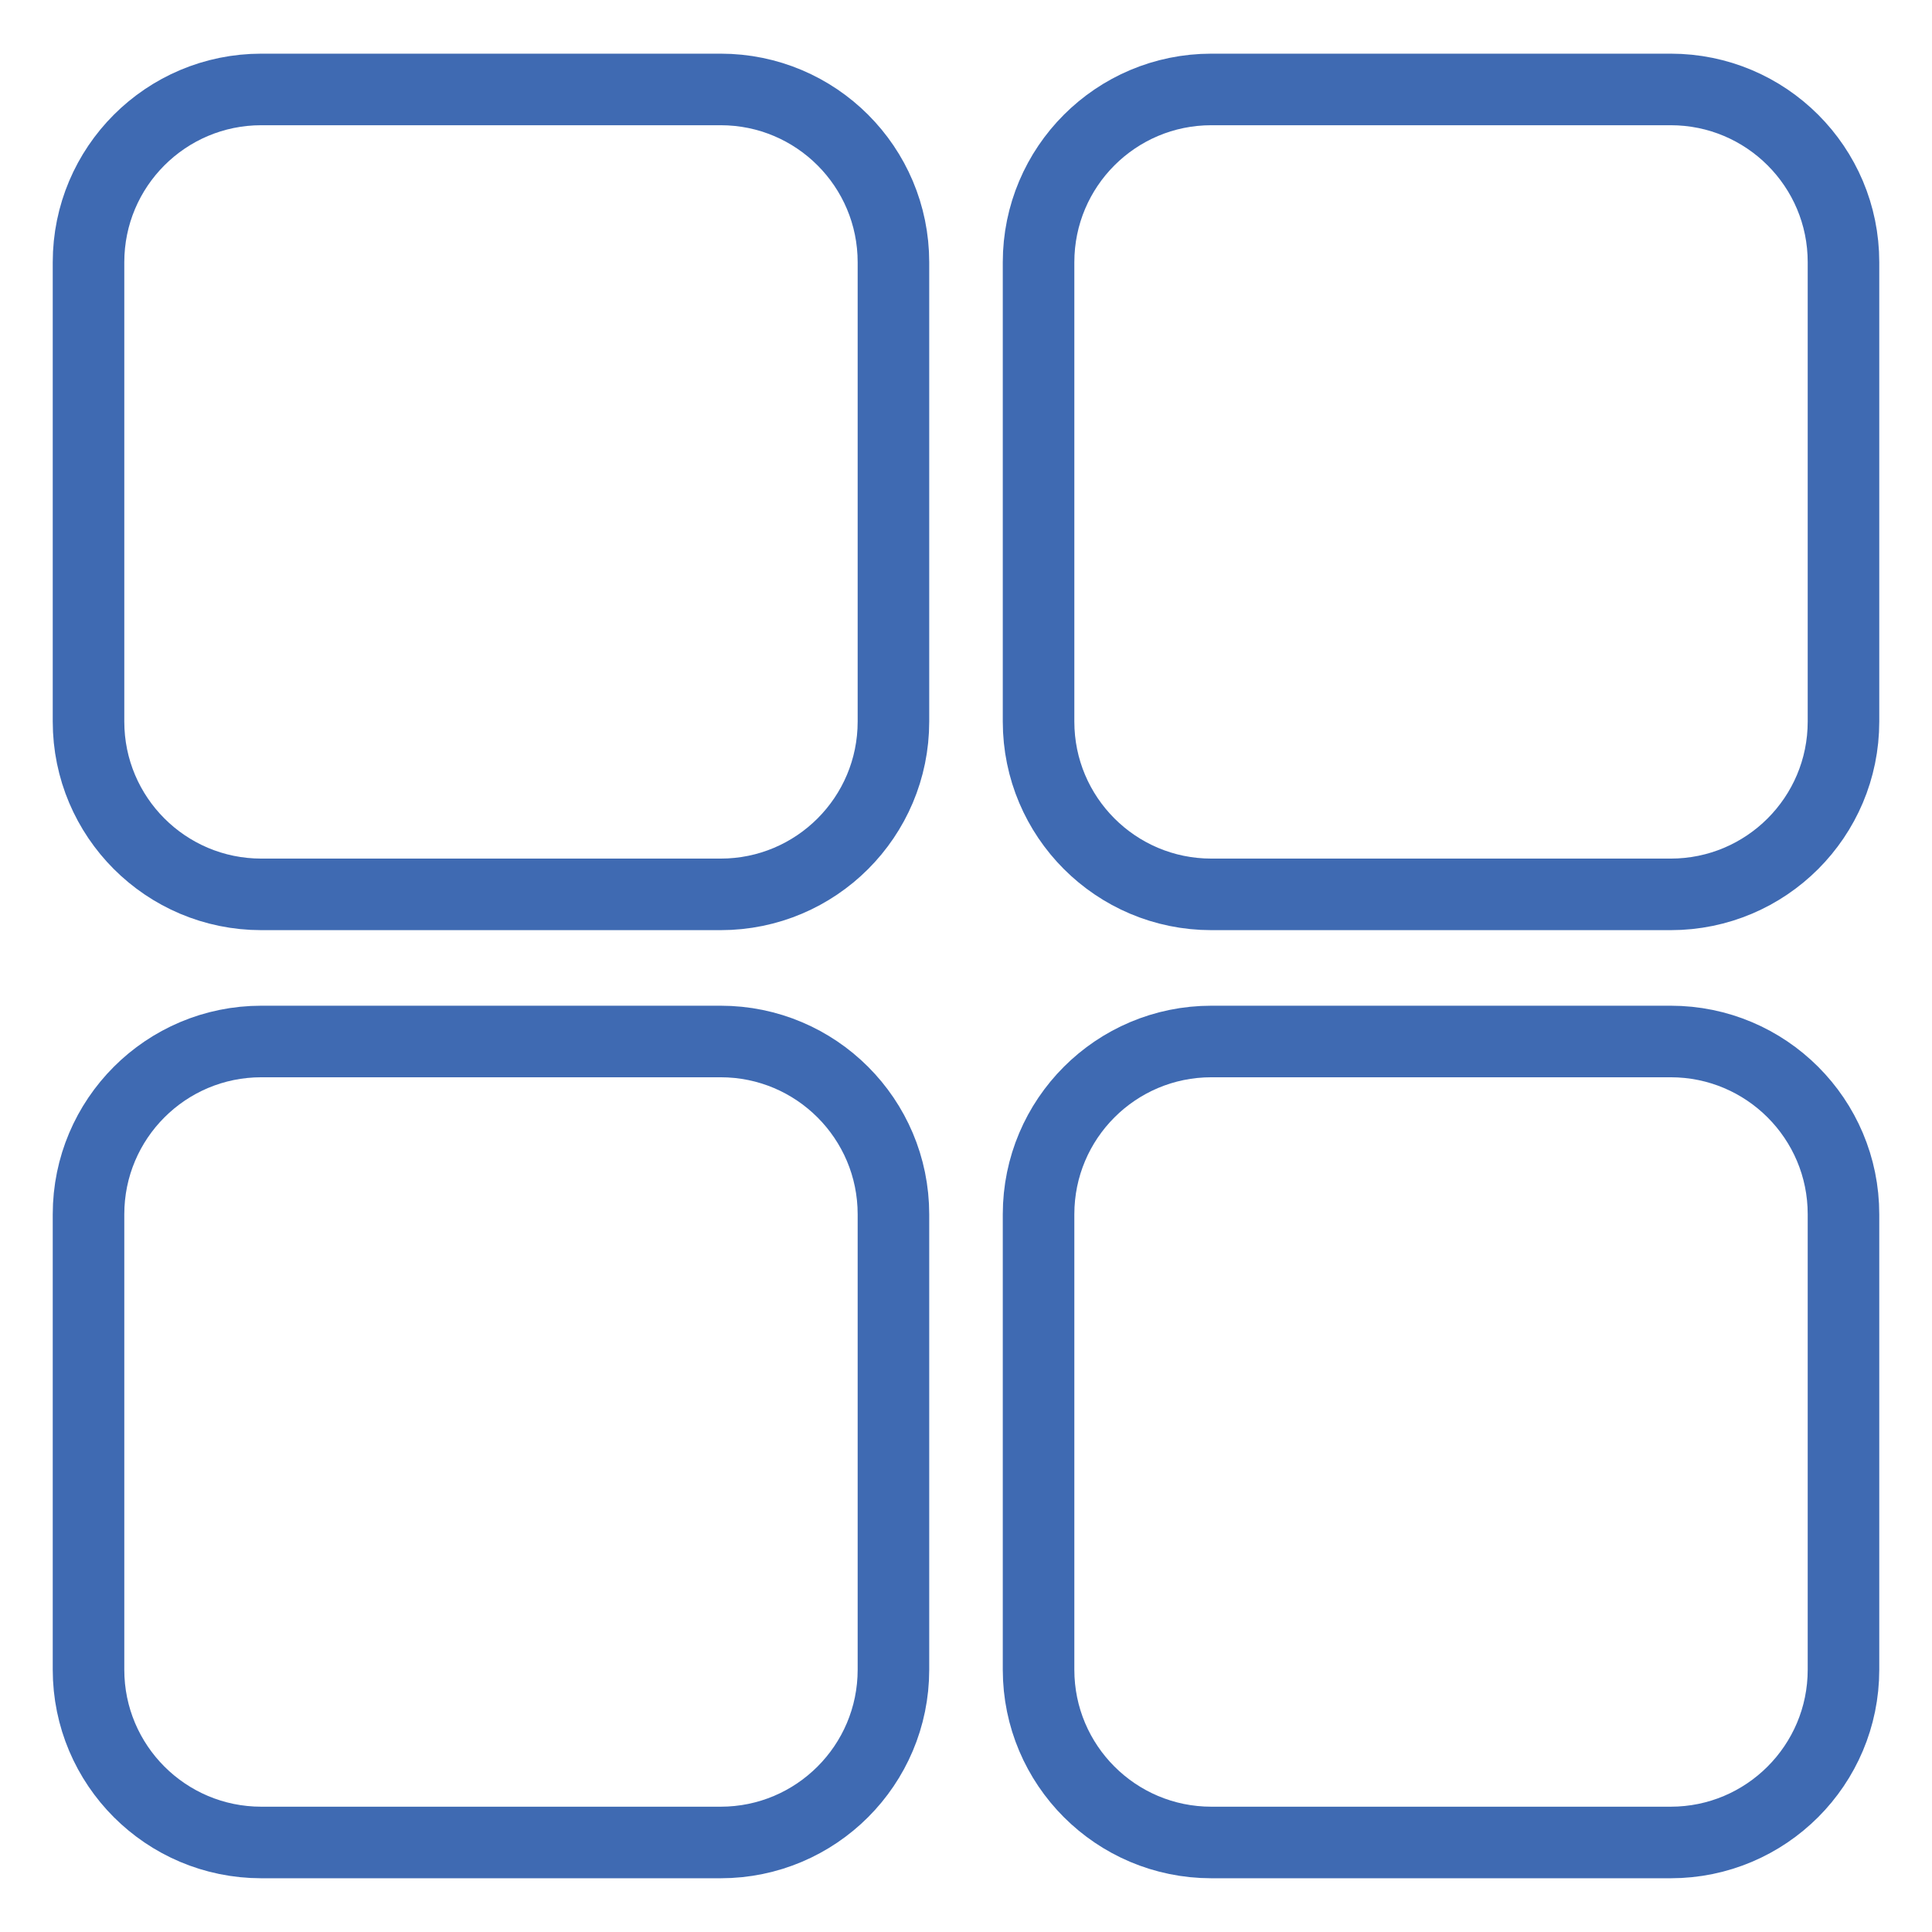
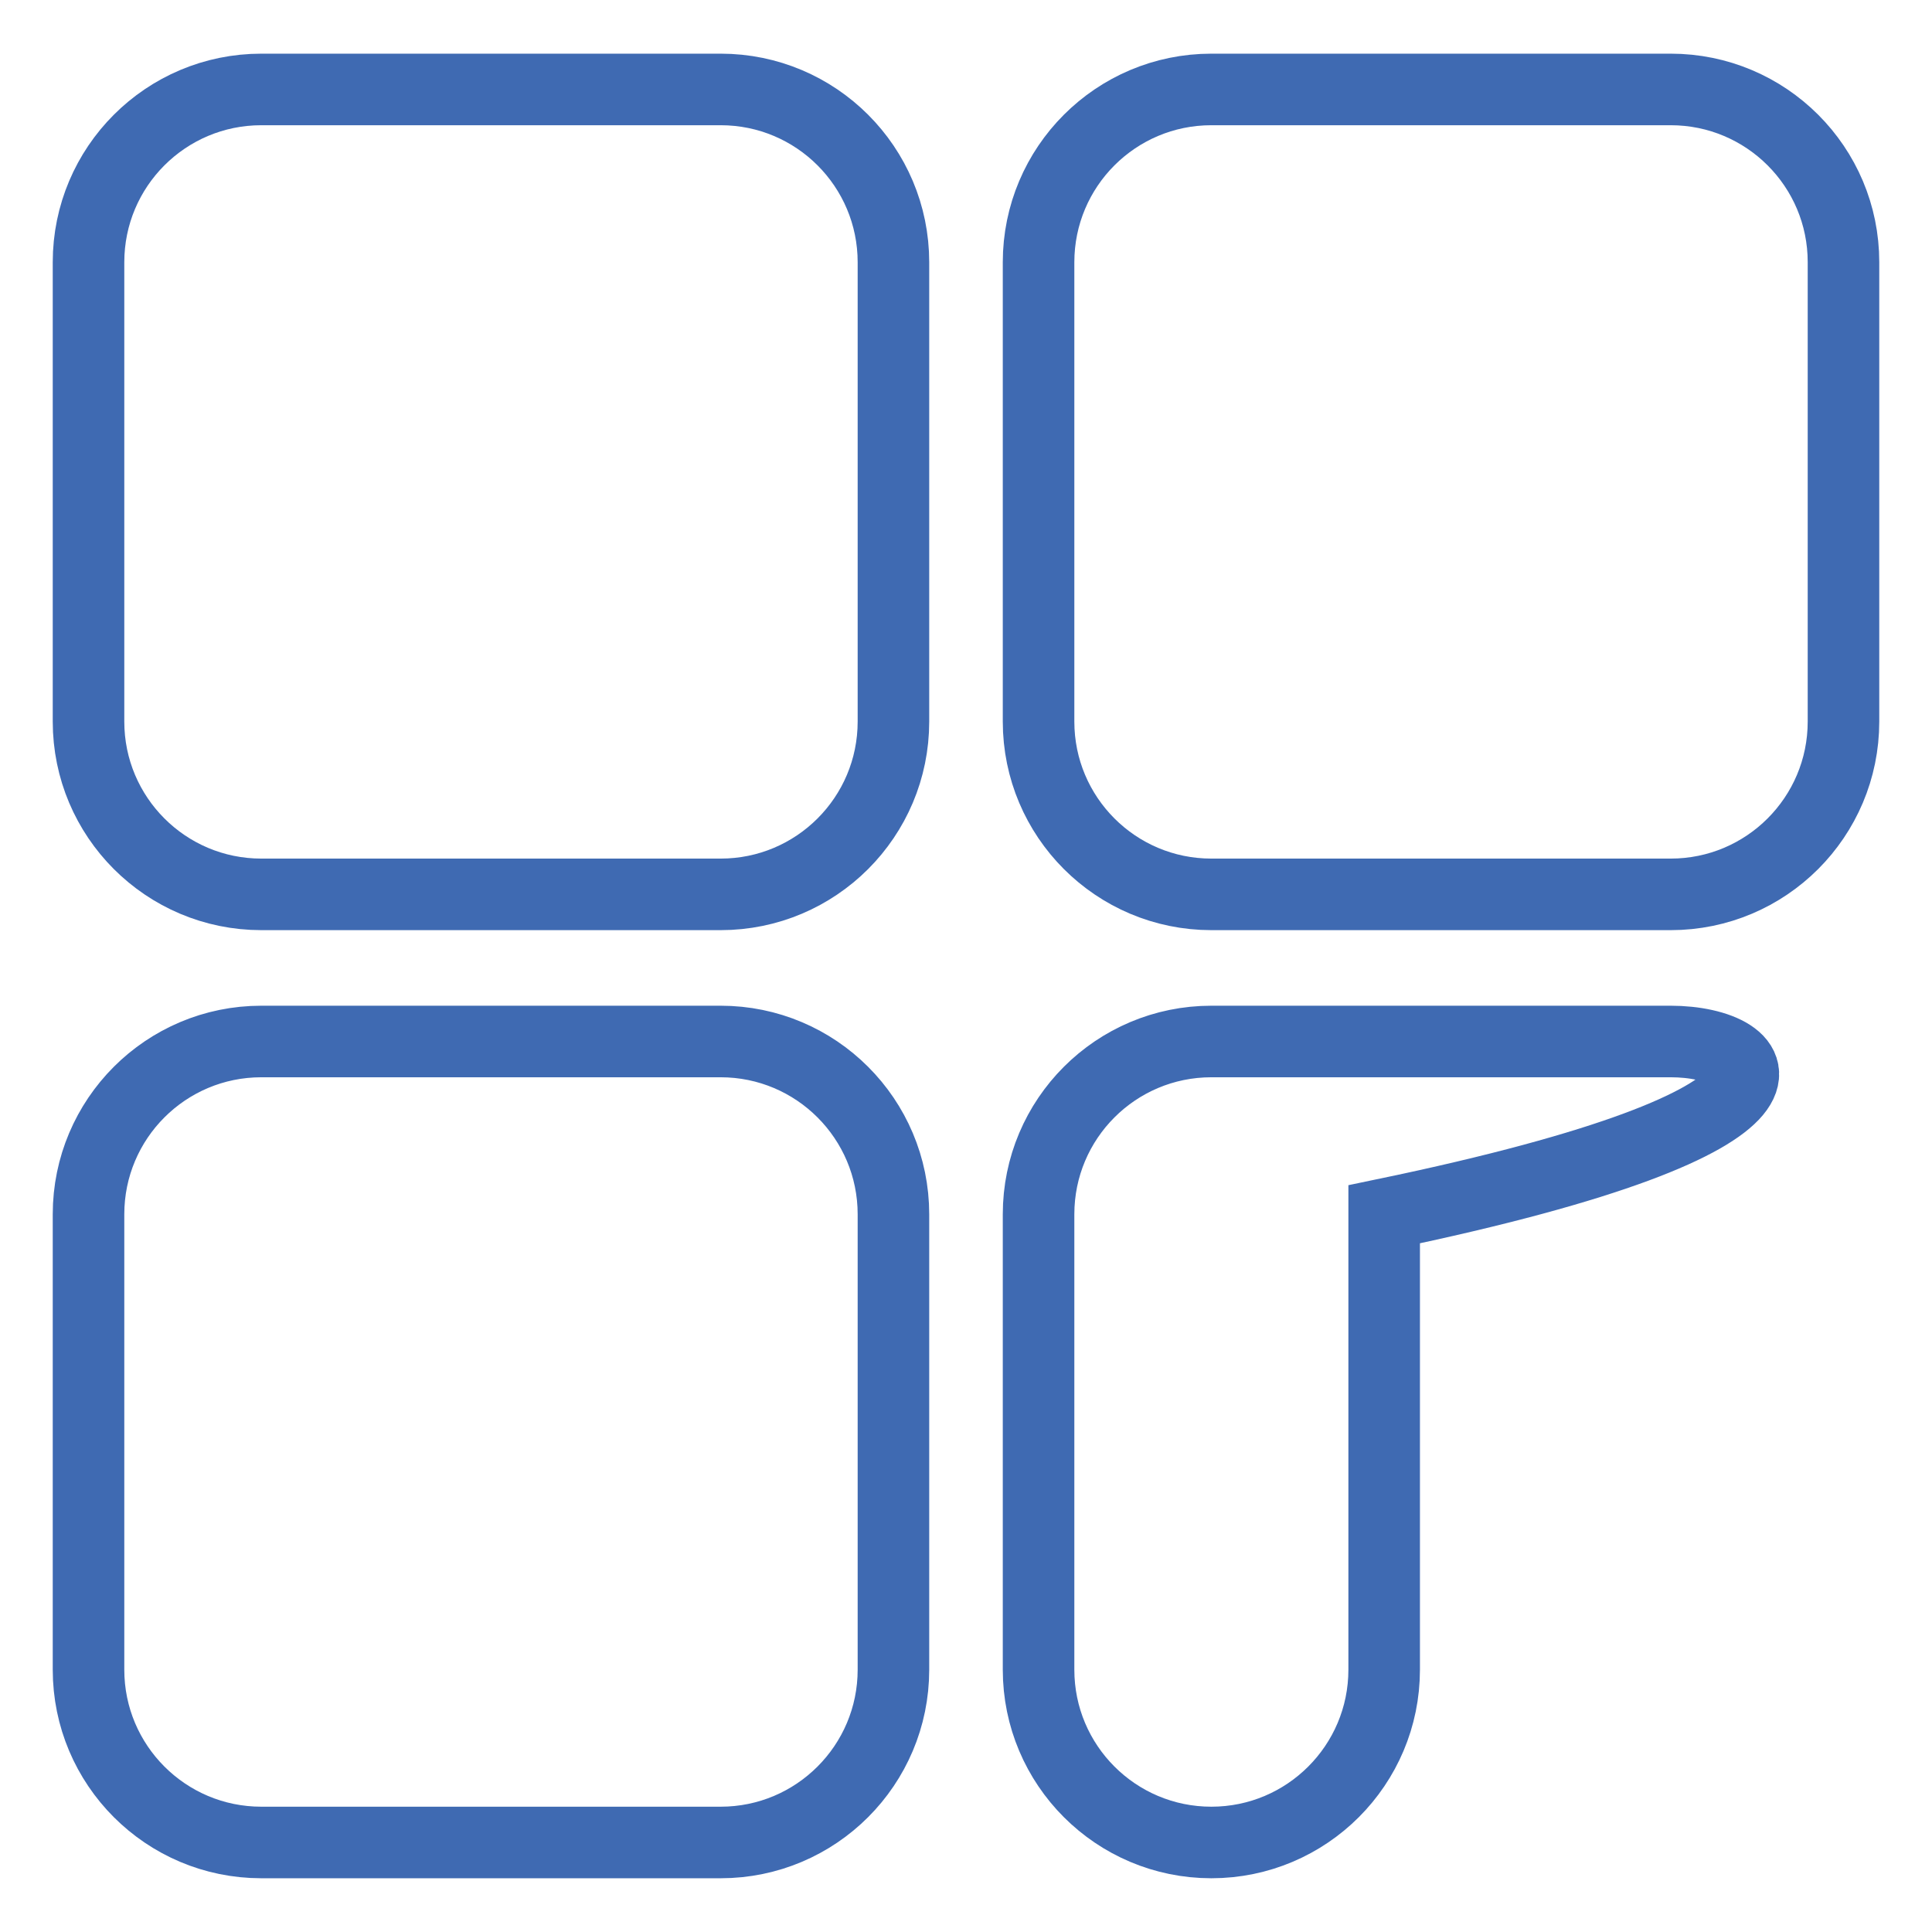
<svg xmlns="http://www.w3.org/2000/svg" version="1.1" id="图层_1" x="0px" y="0px" viewBox="0 0 27 27" style="enable-background:new 0 0 27 27;" xml:space="preserve">
  <g>
    <g>
-       <path style="fill:none;stroke:#3F6AB2;stroke-miterlimit:10;" d="M10.071,1.25H3.652c-1.334,0-2.415,1.081-2.415,2.415v6.419    c0,1.334,1.081,2.415,2.415,2.415h6.419c1.334,0,2.415-1.081,2.415-2.415V3.665C12.486,2.331,11.405,1.25,10.071,1.25z     M23.348,1.25h-6.419c-1.334,0-2.415,1.081-2.415,2.415v6.419c0,1.334,1.081,2.415,2.415,2.415h6.419    c1.334,0,2.415-1.081,2.415-2.415V3.665C25.764,2.331,24.682,1.25,23.348,1.25z M10.071,14.555H3.652    c-1.334,0-2.415,1.081-2.415,2.415v6.364c0,1.334,1.081,2.415,2.415,2.415h6.419c1.334,0,2.415-1.082,2.415-2.415v-6.364    C12.486,15.637,11.405,14.555,10.071,14.555z M23.348,14.555h-6.419c-1.334,0-2.415,1.081-2.415,2.415v6.364    c0,1.334,1.081,2.415,2.415,2.415h6.419c1.334,0,2.415-1.082,2.415-2.415v-6.364C25.764,15.637,24.682,14.555,23.348,14.555z" />
+       <path style="fill:none;stroke:#3F6AB2;stroke-miterlimit:10;" d="M10.071,1.25H3.652c-1.334,0-2.415,1.081-2.415,2.415v6.419    c0,1.334,1.081,2.415,2.415,2.415h6.419c1.334,0,2.415-1.081,2.415-2.415V3.665C12.486,2.331,11.405,1.25,10.071,1.25z     M23.348,1.25h-6.419c-1.334,0-2.415,1.081-2.415,2.415v6.419c0,1.334,1.081,2.415,2.415,2.415h6.419    c1.334,0,2.415-1.081,2.415-2.415V3.665C25.764,2.331,24.682,1.25,23.348,1.25z M10.071,14.555H3.652    c-1.334,0-2.415,1.081-2.415,2.415v6.364c0,1.334,1.081,2.415,2.415,2.415h6.419c1.334,0,2.415-1.082,2.415-2.415v-6.364    C12.486,15.637,11.405,14.555,10.071,14.555z M23.348,14.555h-6.419c-1.334,0-2.415,1.081-2.415,2.415v6.364    c0,1.334,1.081,2.415,2.415,2.415c1.334,0,2.415-1.082,2.415-2.415v-6.364C25.764,15.637,24.682,14.555,23.348,14.555z" />
    </g>
  </g>
</svg>